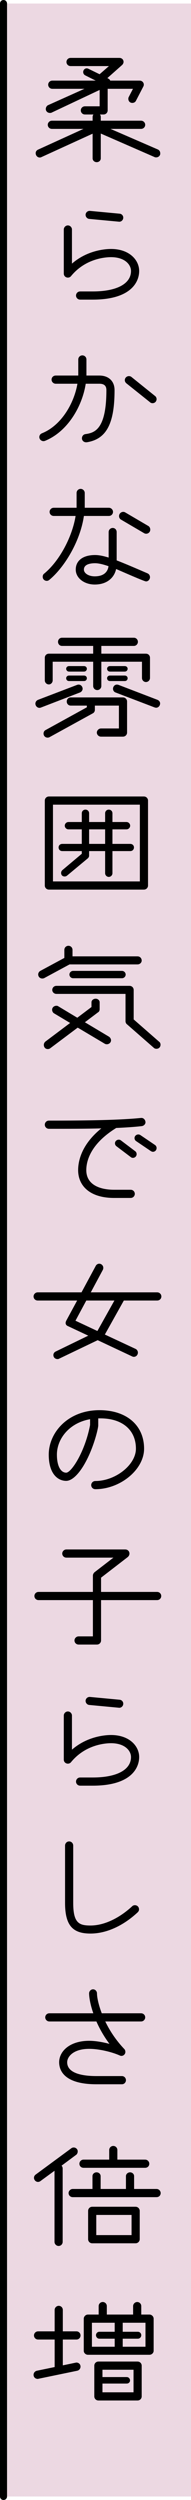
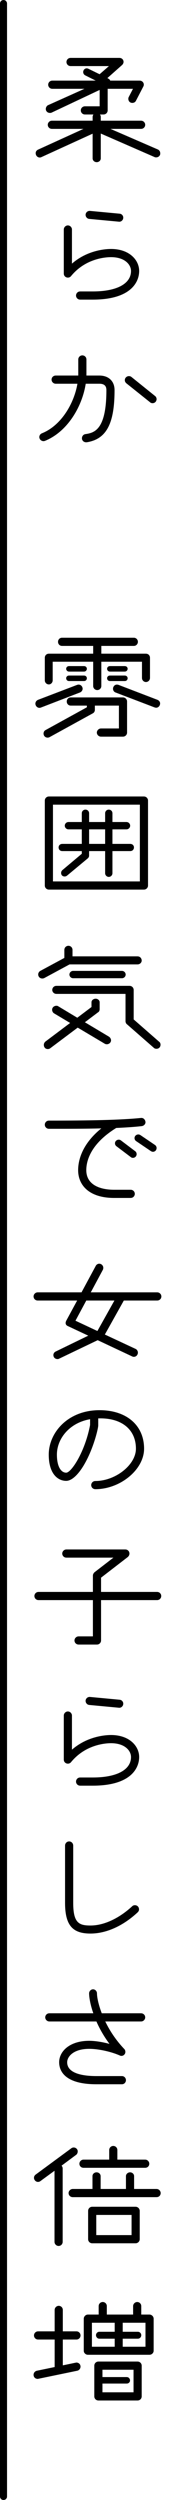
<svg xmlns="http://www.w3.org/2000/svg" id="_イヤー_2" viewBox="0 0 40.75 531.5">
  <defs>
    <style>.cls-1{fill:#ecd8e2;}.cls-2{fill:none;stroke:#000;stroke-linecap:round;stroke-width:1.5px;}</style>
  </defs>
  <g id="text">
    <g>
-       <rect class="cls-1" x=".75" y=".75" width="40" height="530" />
      <line class="cls-2" x1=".75" y1="530.75" x2=".75" y2=".75" />
      <path d="M34.13,32.95c-.15,.33-.48,.51-.81,.51-.12,0-.21,0-.33-.06l-11.49-5.01v5.28c0,.45-.39,.81-.87,.81s-.87-.36-.87-.81v-5.25l-10.92,4.98c-.12,.06-.24,.09-.36,.09-.51,0-.87-.45-.87-.93,0-.3,.18-.6,.51-.75l9.69-4.41h-6.75c-.48,0-.87-.39-.87-.87,0-.45,.39-.87,.87-.87h8.7v-.78c0-.21,.06-.39,.18-.54h-1.83c-.48,0-.87-.39-.87-.87s.39-.87,.87-.87h3.15v-3.48l-10.26,4.83c-.12,.06-.24,.06-.36,.06-.48,0-.87-.36-.87-.84,0-.33,.21-.69,.48-.81l7.77-3.48h-6.87c-.48,0-.87-.39-.87-.87s.39-.87,.87-.87h9.27l-2.22-1.11c-.3-.15-.45-.42-.45-.72,0-.42,.33-.78,.75-.78,.12,0,.24,.03,.36,.09l2.4,1.17s.06-.09,.12-.12l1.86-1.62H15.05c-.48,0-.87-.39-.87-.87s.39-.87,.87-.87h10.44c.48,0,.87,.36,.87,.84,0,.24-.12,.48-.3,.66l-3.15,2.79,.21,.12c.18,.09,.33,.24,.39,.42h6.3c.48,0,.87,.39,.87,.84,0,.15-.03,.3-.12,.45l-1.56,3c-.15,.3-.45,.45-.78,.45-.48,0-.84-.36-.84-.87,0-.15,.03-.3,.09-.39l.9-1.74h-5.4v4.59c0,.48-.39,.87-.87,.87h-.78c.12,.15,.18,.33,.18,.54v.78h8.61c.48,0,.87,.42,.87,.87,0,.48-.39,.87-.87,.87h-6.54l10.11,4.38c.33,.15,.51,.48,.51,.81,0,.12,0,.24-.06,.36Z" />
      <path d="M19.79,63.7h-2.7c-.48,0-.87-.39-.87-.87s.39-.87,.87-.87h2.7c5.1,0,8.16-1.62,8.16-4.35,0-1.35-1.32-2.94-4.26-2.94-1.23,0-5.49,.3-8.55,4.05-.18,.21-.42,.3-.66,.3-.45,0-.87-.33-.87-.87v-9.36c0-.45,.39-.87,.87-.87s.87,.42,.87,.87v7.26c3.27-2.85,7.11-3.12,8.34-3.12,3.93,0,6,2.37,6,4.68s-1.71,6.09-9.9,6.09Zm5.67-16.56l-6.42-.6c-.42-.03-.78-.42-.78-.87,0-.42,.36-.84,.87-.84l6.39,.6c.45,.03,.78,.42,.78,.84,0,.48-.39,.87-.84,.87Z" />
      <path d="M18.5,94.03h-.15c-.48,0-.87-.39-.87-.84s.3-.84,.75-.9c1.95-.27,4.47-.99,4.47-9.36,0-.69-.27-1.35-1.5-1.35h-2.91c-.75,4.83-3.87,10.2-8.7,12.15-.09,.03-.21,.06-.3,.06-.45,0-.9-.36-.9-.87,0-.36,.21-.66,.57-.81,4.11-1.65,6.84-6.33,7.56-10.53h-4.65c-.48,0-.87-.42-.87-.87,0-.48,.39-.87,.87-.87h4.83v-3.42c0-.48,.39-.87,.87-.87s.87,.39,.87,.87v3.42h2.76c1.98,0,3.24,1.2,3.24,3.09,0,7.2-1.77,10.44-5.94,11.1Zm14.04-8.31c-.18,0-.39-.06-.54-.21l-5.04-4.02c-.21-.18-.33-.42-.33-.66,0-.54,.45-.87,.87-.87,.21,0,.39,.06,.54,.18l5.04,4.05c.21,.15,.33,.42,.33,.69-.03,.51-.42,.84-.87,.84Z" />
-       <path d="M23.24,109.69h-5.34c-.78,5.37-4.14,10.92-7.38,13.59-.18,.15-.36,.21-.54,.21-.45,0-.87-.33-.87-.87,0-.24,.09-.51,.3-.66,3.27-2.67,6-7.8,6.72-12.27h-4.68c-.48,0-.87-.39-.87-.87,0-.45,.39-.87,.87-.87h4.89v-3.15c0-.48,.39-.87,.87-.87,.45,0,.87,.39,.87,.87v3.15h5.16c.48,0,.87,.42,.87,.87,0,.48-.39,.87-.87,.87Zm7.92,13.92c-.39,0-5.46-2.25-6.39-2.64-.36,1.74-1.83,3.3-4.56,3.3-2.25,0-4.05-1.38-4.05-3.18,0-1.92,1.56-3.09,4.11-3.09,.84,0,1.74,.18,2.91,.54v-5.43c0-.48,.39-.87,.87-.87s.84,.39,.84,.87v6.03c1.65,.63,3.75,1.53,6.6,2.76,.33,.15,.51,.48,.51,.81,0,.48-.39,.9-.84,.9Zm-10.89-3.87c-.96,0-2.37,.21-2.37,1.35,0,.78,.99,1.44,2.31,1.44,2.34,0,2.85-1.38,2.94-2.16-1.23-.42-2.13-.63-2.88-.63Zm10.92-6.27c-.15,0-.3-.03-.45-.12l-4.92-2.88c-.27-.15-.42-.45-.42-.75,0-.51,.42-.9,.9-.9,.12,0,.27,.03,.42,.12l4.92,2.88c.27,.15,.42,.48,.42,.78,0,.51-.42,.87-.87,.87Z" />
      <path d="M17.06,147.22l-8.34,3.21c-.09,.03-.21,.06-.3,.06-.48,0-.87-.42-.87-.9,0-.33,.21-.66,.57-.81l8.34-3.18c.09-.03,.21-.06,.3-.06,.36,0,.66,.21,.81,.57,.03,.09,.06,.21,.06,.3,0,.33-.21,.66-.57,.81Zm9.18,9.39h-4.71c-.45,0-.87-.39-.87-.87,0-.45,.42-.87,.87-.87h3.84v-4.86h-5.13v.9c0,.3-.15,.6-.45,.75l-9.24,5.07c-.12,.06-.27,.09-.39,.09-.51,0-.87-.39-.87-.87,0-.3,.15-.6,.45-.75l8.79-4.83v-.36h-3.45c-.48,0-.84-.39-.84-.87s.36-.87,.84-.87h11.16c.48,0,.87,.39,.87,.87v6.6c0,.48-.39,.87-.87,.87Zm4.89-11.61c-.45,0-.84-.39-.84-.87v-3.45h-8.67v5.16c0,.48-.39,.87-.87,.87s-.87-.39-.87-.87v-5.16H11.24v3.96c0,.48-.39,.87-.81,.87-.48,0-.87-.39-.87-.87v-4.8c0-.51,.39-.87,.87-.87h9.45v-1.65h-6.66c-.48,0-.84-.39-.84-.87s.36-.87,.84-.87h15.36c.45,0,.84,.39,.84,.87s-.39,.87-.84,.87h-6.96v1.65h9.51c.48,0,.87,.36,.87,.87v4.29c0,.48-.39,.87-.87,.87Zm-13.2-2.22h-3.21c-.33,0-.6-.27-.6-.6s.27-.57,.6-.57h3.21c.33,0,.6,.24,.6,.57s-.27,.6-.6,.6Zm0,2.01h-3.21c-.33,0-.6-.24-.6-.6,0-.33,.27-.57,.6-.57h3.21c.33,0,.6,.24,.6,.57,0,.36-.27,.6-.6,.6Zm8.7-2.01h-3.18c-.33,0-.6-.27-.6-.6s.27-.57,.6-.57h3.18c.33,0,.6,.24,.6,.57s-.27,.6-.6,.6Zm0,2.01h-3.18c-.33,0-.6-.24-.6-.6,0-.33,.27-.57,.6-.57h3.18c.33,0,.6,.24,.6,.57,0,.36-.27,.6-.6,.6Zm7.47,5.1c-.15,.36-.45,.57-.78,.57-.12,0-.21-.03-.33-.06l-8.34-3.18c-.33-.12-.54-.45-.54-.78,0-.48,.36-.9,.84-.9,.12,0,.21,.03,.33,.06l8.31,3.18c.36,.15,.57,.45,.57,.78,0,.12-.03,.21-.06,.33Z" />
      <path d="M30.71,189.13H10.43c-.48,0-.87-.39-.87-.87v-18.06c0-.48,.39-.87,.87-.87H30.71c.48,0,.87,.39,.87,.87v18.06c0,.48-.39,.87-.87,.87Zm-.87-18.06H11.3v16.32H29.84v-16.32Zm-2.04,9.87h-3.81v4.71c0,.42-.36,.78-.78,.78s-.78-.36-.78-.78v-4.71h-3.42v.96c0,.24-.12,.45-.3,.6l-4.41,3.66c-.15,.12-.33,.18-.51,.18-.45,0-.75-.3-.75-.75,0-.24,.09-.45,.3-.63l4.11-3.45v-.57h-4.17c-.45,0-.78-.33-.78-.78,0-.42,.33-.75,.78-.75h4.17v-3.09h-2.85c-.42,0-.78-.36-.78-.78s.36-.78,.78-.78h2.85v-1.86c0-.45,.36-.78,.78-.78s.78,.33,.78,.78v1.86h3.42v-1.86c0-.45,.36-.78,.78-.78s.78,.33,.78,.78v1.86h3c.42,0,.78,.36,.78,.78s-.36,.78-.78,.78h-3v3.09h3.81c.45,0,.78,.33,.78,.75,0,.45-.33,.78-.78,.78Zm-5.37-4.62h-3.42v3.09h3.42v-3.09Z" />
      <path d="M29.36,205.03H14.84l-5.4,2.91c-.12,.06-.27,.09-.42,.09-.45,0-.87-.33-.87-.87,0-.3,.18-.6,.45-.75l5.13-2.76v-1.71c0-.48,.39-.87,.87-.87s.87,.39,.87,.87v1.38h13.89c.48,0,.87,.39,.87,.9,0,.42-.39,.81-.87,.81Zm-5.79,16.56c-.18,.27-.48,.42-.78,.42-.15,0-.3-.03-.45-.12l-5.76-3.42-5.85,4.38c-.15,.12-.33,.18-.54,.18-.51,0-.84-.39-.84-.9,0-.24,.12-.51,.33-.69l5.28-3.96-3.42-2.04c-.27-.15-.42-.48-.42-.78,0-.48,.42-.84,.93-.84,.12,0,.27,.03,.39,.12l4.05,2.43,3.03-2.28v-1.02c0-.39,.39-.75,.9-.75,.45,0,.84,.36,.84,.75v1.47c0,.27-.09,.54-.36,.69l-2.79,2.1,5.13,3.06c.27,.18,.45,.48,.45,.81,0,.12-.06,.27-.12,.39Zm9.81,1.38c-.21,0-.42-.06-.57-.21l-5.7-4.98c-.21-.15-.33-.42-.33-.66v-5.82H12.02c-.48,0-.87-.39-.87-.84,0-.48,.39-.87,.87-.87h15.63c.48,0,.87,.39,.87,.87v6.27l5.43,4.74c.21,.15,.3,.39,.3,.63,0,.51-.36,.87-.87,.87Zm-7.35-15H15.59c-.42,0-.78-.36-.78-.78s.36-.78,.78-.78h10.44c.42,0,.78,.36,.78,.78s-.36,.78-.78,.78Z" />
      <path d="M30.26,239.41c-1.59,.18-3.42,.3-5.46,.39-5.55,3.42-6.39,7.08-6.39,8.97,0,3.12,2.91,4.17,5.94,4.17h3.54c.48,0,.87,.39,.87,.87s-.39,.87-.87,.87h-3.54c-5.25,0-7.68-2.64-7.68-5.91,0-1.95,.72-5.46,4.95-8.88-3.24,.09-6.96,.09-11.19,.09-.48,0-.87-.39-.87-.87s.39-.87,.87-.87c8.7,0,15.21-.12,19.68-.57h.09c.48,0,.84,.48,.84,.93,0,.39-.36,.75-.78,.81Zm-1.89,6.75c-.15,0-.3-.03-.45-.15l-3.06-2.31c-.21-.15-.33-.39-.33-.63,0-.48,.42-.78,.81-.78,.18,0,.33,.06,.45,.15l3.06,2.31c.21,.15,.3,.39,.3,.63,0,.45-.39,.78-.78,.78Zm4.26-1.29c-.15,0-.3-.06-.45-.15l-3.15-2.13c-.21-.15-.33-.39-.33-.63,0-.45,.39-.78,.81-.78,.12,0,.27,.03,.42,.12l3.15,2.13c.21,.15,.33,.39,.33,.63,0,.51-.39,.81-.78,.81Z" />
      <path d="M33.56,276.49h-7.14l-4.05,7.23,6.57,3.06c.3,.15,.48,.48,.48,.78,0,.48-.36,.9-.87,.9-.12,0-.24-.03-.36-.09l-7.35-3.45-8.22,3.93c-.09,.06-.21,.09-.36,.09-.39,0-.87-.27-.87-.87,0-.3,.18-.6,.51-.75l6.93-3.36-4.29-2.01c-.33-.12-.54-.36-.54-.69,0-.15,.06-.33,.15-.51l2.31-4.26H8.03c-.48,0-.87-.39-.87-.87,0-.45,.39-.87,.87-.87h9.36l3.03-5.61c.15-.3,.45-.48,.75-.48,.48,0,.87,.42,.87,.87,0,.15-.03,.3-.09,.42l-2.58,4.8h14.19c.48,0,.87,.42,.87,.87,0,.48-.39,.87-.87,.87Zm-15.15,0l-2.31,4.29,4.68,2.19,3.63-6.48h-6Z" />
      <path d="M20.33,316.6c-.48,0-.87-.39-.87-.87s.39-.87,.87-.87c4.32,0,8.67-3.45,8.67-6.87,0-3.96-2.88-6.45-7.59-6.45h-.45v1.5c0,.63-.96,4.71-2.82,8.01-1.2,2.16-2.7,3.78-4.02,3.78-1.74,0-3.72-1.44-3.72-5.58,0-4.65,4.05-9.45,10.83-9.45,5.79,0,9.51,3.24,9.51,8.19,0,4.44-5.07,8.61-10.41,8.61Zm-1.11-14.88c-4.47,.78-7.08,4.2-7.08,7.53,0,2.58,.9,3.84,1.98,3.84s3.99-4.35,5.1-10.14v-1.23Z" />
      <path d="M33.53,340.18h-11.97v8.58c0,.48-.39,.87-.87,.87h-3.93c-.48,0-.87-.39-.87-.87,0-.45,.39-.87,.87-.87h3.06v-7.71H8.21c-.48,0-.87-.39-.87-.87s.39-.87,.87-.87h11.61v-3.45c0-.27,.12-.51,.33-.72l4.05-3.12H14.15c-.48,0-.87-.39-.87-.87,0-.45,.39-.87,.87-.87h12.6c.48,0,.87,.39,.87,.87,0,.27-.12,.51-.33,.72l-5.73,4.41v3.03h11.97c.48,0,.87,.39,.87,.87s-.39,.87-.87,.87Z" />
      <path d="M19.79,379.63h-2.7c-.48,0-.87-.39-.87-.87s.39-.87,.87-.87h2.7c5.1,0,8.16-1.62,8.16-4.35,0-1.35-1.32-2.94-4.26-2.94-1.23,0-5.49,.3-8.55,4.05-.18,.21-.42,.3-.66,.3-.45,0-.87-.33-.87-.87v-9.36c0-.45,.39-.87,.87-.87s.87,.42,.87,.87v7.26c3.27-2.85,7.11-3.12,8.34-3.12,3.93,0,6,2.37,6,4.68s-1.71,6.09-9.9,6.09Zm5.67-16.56l-6.42-.6c-.42-.03-.78-.42-.78-.87,0-.42,.36-.84,.87-.84l6.39,.6c.45,.03,.78,.42,.78,.84,0,.48-.39,.87-.84,.87Z" />
      <path d="M29.39,406.54c-3.12,2.91-6.72,4.53-10.08,4.53-3.63,0-5.43-1.53-5.43-6.51v-12.18c0-.51,.39-.9,.87-.9s.87,.39,.87,.9v12.18c0,4.29,1.26,4.8,3.69,4.8,2.88,0,6.12-1.53,8.91-4.11,.15-.15,.36-.21,.57-.21,.45,0,.87,.33,.87,.9,0,.21-.09,.42-.27,.6Z" />
      <path d="M30.11,429.76h-7.65c.9,1.86,2.19,3.9,4.05,5.85,.15,.15,.24,.39,.24,.63,0,.45-.39,.84-.84,.84-.12,0-.24-.03-.36-.09-1.83-.81-4.53-1.41-6.51-1.41-3.45,0-4.71,1.71-4.71,2.85,0,2.58,3.9,2.94,6.24,2.94h5.46c.45,0,.84,.39,.84,.87s-.39,.87-.84,.87h-5.46c-7.08,0-7.95-3.12-7.95-4.68,0-2.28,2.19-4.56,6.42-4.56,1.26,0,2.91,.27,4.32,.66-1.23-1.65-2.13-3.27-2.79-4.77H10.52c-.48,0-.87-.42-.87-.87,0-.48,.39-.87,.87-.87h9.39c-.69-1.95-.9-3.51-.9-4.23,0-.48,.39-.87,.84-.87s.84,.39,.84,.87c0,.72,.27,2.28,1.02,4.23h8.4c.48,0,.87,.39,.87,.87,0,.45-.39,.87-.87,.87Z" />
      <path d="M16.25,458.11l-3.12,2.31c.15,.15,.24,.36,.24,.6v15.6c0,.48-.39,.87-.87,.87-.45,0-.87-.39-.87-.87v-15.12l-3,2.19c-.15,.12-.33,.18-.54,.18-.45,0-.84-.42-.84-.87,0-.27,.12-.51,.36-.69l7.59-5.58c.15-.12,.33-.18,.54-.18,.24,0,.51,.12,.69,.36,.12,.15,.15,.33,.15,.48,0,.27-.12,.57-.33,.72Zm17.16,9H15.5c-.45,0-.87-.36-.87-.87,0-.45,.42-.87,.87-.87h4.23v-2.73c0-.45,.39-.81,.87-.81s.87,.36,.87,.81v2.73h5.4v-2.73c0-.45,.42-.81,.87-.81,.48,0,.87,.36,.87,.81v2.73h4.8c.48,0,.87,.42,.87,.87,0,.51-.39,.87-.87,.87Zm-2.43-6.24h-13.17c-.48,0-.87-.36-.87-.87,0-.45,.39-.87,.87-.87h5.49v-2.04c0-.48,.39-.87,.87-.87s.87,.39,.87,.87v2.04h5.94c.48,0,.87,.42,.87,.87,0,.51-.39,.87-.87,.87Zm-2.04,16.05h-9.27c-.48,0-.87-.39-.87-.87v-6.03c0-.48,.39-.87,.87-.87h9.27c.45,0,.87,.39,.87,.87v6.03c0,.48-.42,.87-.87,.87Zm-.87-6.03h-7.53v4.29h7.53v-4.29Z" />
      <path d="M16.49,504.01l-8.43,1.74c-.51,0-.9-.36-.9-.87,0-.42,.3-.78,.72-.87l3.78-.78v-5.85h-3.54c-.48,0-.87-.39-.87-.87s.39-.87,.87-.87h3.54v-4.56c0-.48,.42-.87,.87-.87,.48,0,.87,.39,.87,.87v4.56h2.94c.45,0,.84,.39,.84,.87s-.39,.87-.84,.87h-2.94v5.49l2.88-.6c.51,0,.9,.36,.9,.87,0,.42-.3,.78-.69,.87Zm15.42-3.39h-13.17c-.45,0-.87-.39-.87-.84v-6.84c0-.45,.42-.87,.87-.87h2.31v-1.8c0-.48,.39-.87,.87-.87s.87,.39,.87,.87v1.8h5.61v-1.8c0-.48,.42-.87,.87-.87,.48,0,.87,.39,.87,.87v1.8h1.77c.45,0,.87,.42,.87,.87v6.84c0,.45-.42,.84-.87,.84Zm-7.44-3.42h-3.3c-.36,0-.69-.33-.69-.75,0-.39,.33-.72,.69-.72h3.3v-1.92h-4.86v5.1h4.86v-1.71Zm4.89,13.14h-8.37c-.48,0-.87-.39-.87-.87v-6.54c0-.48,.39-.87,.87-.87h8.37c.48,0,.87,.39,.87,.87v6.54c0,.48-.39,.87-.87,.87Zm-.87-6.54h-6.63v1.56h5.19c.39,0,.69,.33,.69,.72,0,.36-.3,.66-.69,.66h-5.19v1.86h6.63v-4.8Zm2.55-9.99h-4.86v1.92h3.24c.39,0,.72,.33,.72,.72,0,.42-.33,.75-.72,.75h-3.24v1.71h4.86v-5.1Z" />
    </g>
  </g>
</svg>